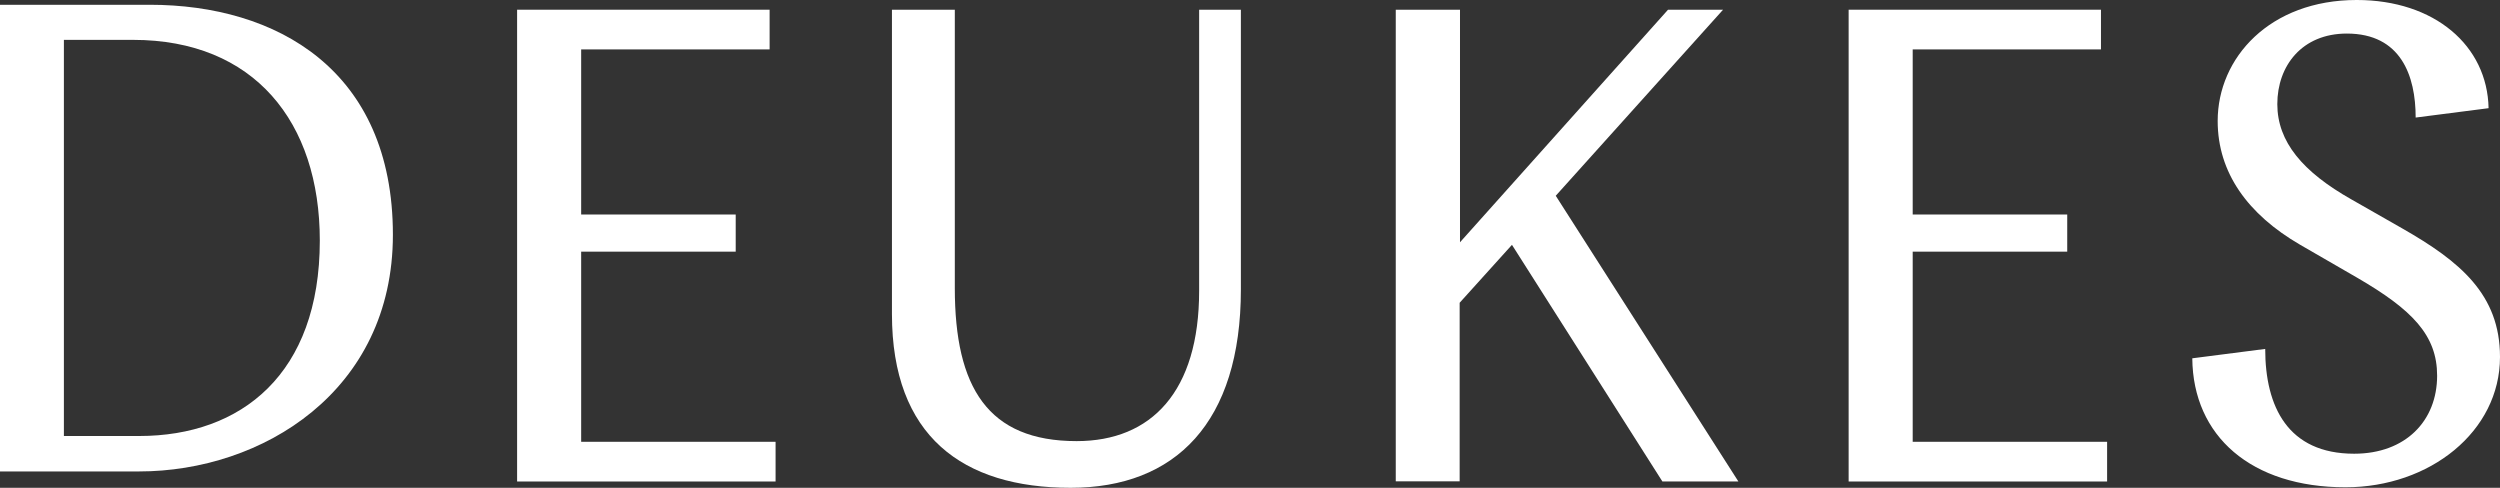
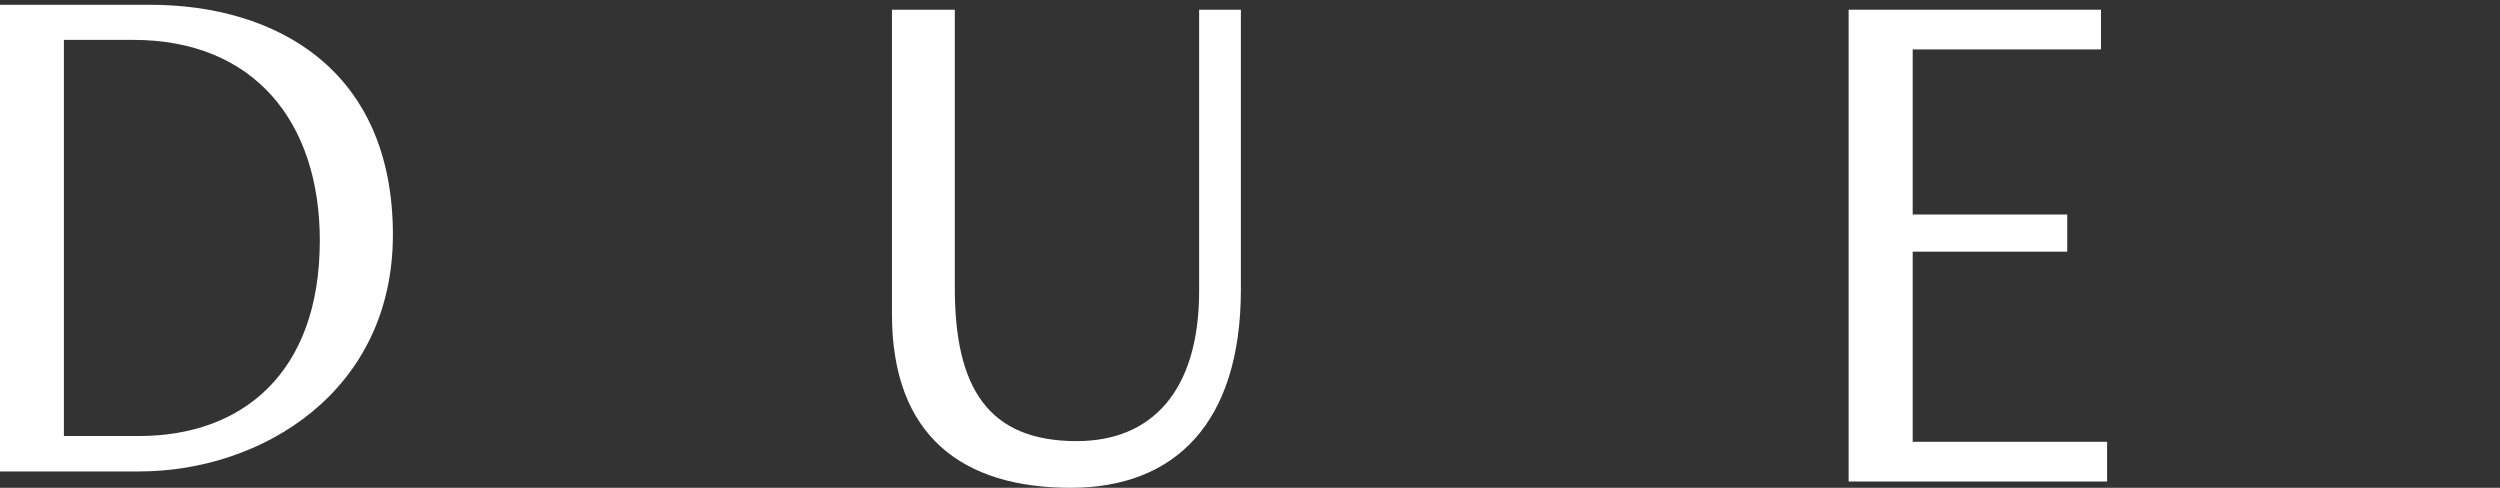
<svg xmlns="http://www.w3.org/2000/svg" version="1.1" id="Logo" x="0px" y="0px" viewBox="0 0 1467.3 286.3" style="enable-background:new 0 0 1467.3 286.3;" xml:space="preserve">
  <rect x="0" y="0" width="1467.3" height="286.3" fill="#333333" stroke="none" />
  <style type="text/css">
	.st0{fill:#FFFFFF;}
</style>
  <g>
    <path class="st0" d="M87.9,2.8H0v273.9h81.6c72.1,0,149-46.9,149-138.9C230.6,40.8,162,2.8,87.9,2.8z M81.7,255.9H37.5V23.5v-0.1   h40.6c71,0,109.6,48.1,109.6,117.8C187.7,219.5,141.6,255.9,81.7,255.9z" />
-     <polygon class="st0" points="341.1,147.7 431.8,147.7 431.8,125.9 341.1,125.9 341.1,29 451.7,29 451.7,5.7 303.5,5.7 303.5,282.6    455.2,282.6 455.2,259.3 341.1,259.3  " />
    <path class="st0" d="M703.8,170.7c0,59.1-28,88.2-71.9,88.2c-52.1,0-71.5-31.5-71.5-89.8V5.7h-36.9v178.6   c0,71.7,41.5,102,104.9,102c61.4,0,99.9-38.2,99.9-116.5V5.7h-24.5V170.7z" />
-     <polygon class="st0" points="1011.3,5.7 979,5.7 856.9,142.2 856.9,5.7 819.4,5.7 819.2,5.7 819.2,282.5 856.7,282.5 856.7,177.7    887.4,143.7 975.7,282.6 1020.3,282.6 913.1,114.9  " />
    <polygon class="st0" points="1122.6,147.7 1213.3,147.7 1213.3,125.9 1122.6,125.9 1122.6,29 1233.1,29 1233.1,5.7 1085,5.7    1085,282.6 1236.7,282.6 1236.7,259.3 1122.6,259.3  " />
-     <path class="st0" d="M1410,134.1l-29.8-17c-28.7-16.2-43.6-33.9-43.6-56c0-22.5,14.5-41.4,40.8-41.4c31.8,0,40.4,24.8,40.4,49.3   l42.8-5.5c-0.7-36.7-31.7-63.5-77.4-63.5c-51,0-81.6,33.9-81.6,71c0,30.4,17.7,54.8,48.3,72.6l33.4,19.3   c32.6,18.9,47.1,33.9,47.1,57.6c0,26.5-18.5,45.8-48.7,45.8c-38.9,0-52.2-27.6-52.2-61.5l-42.8,5.5c0.4,45.7,34.6,75.7,89.9,75.7   c49.5,0,90.7-32.7,90.7-76.5C1467.3,172.8,1443.8,153.4,1410,134.1z" />
  </g>
</svg>